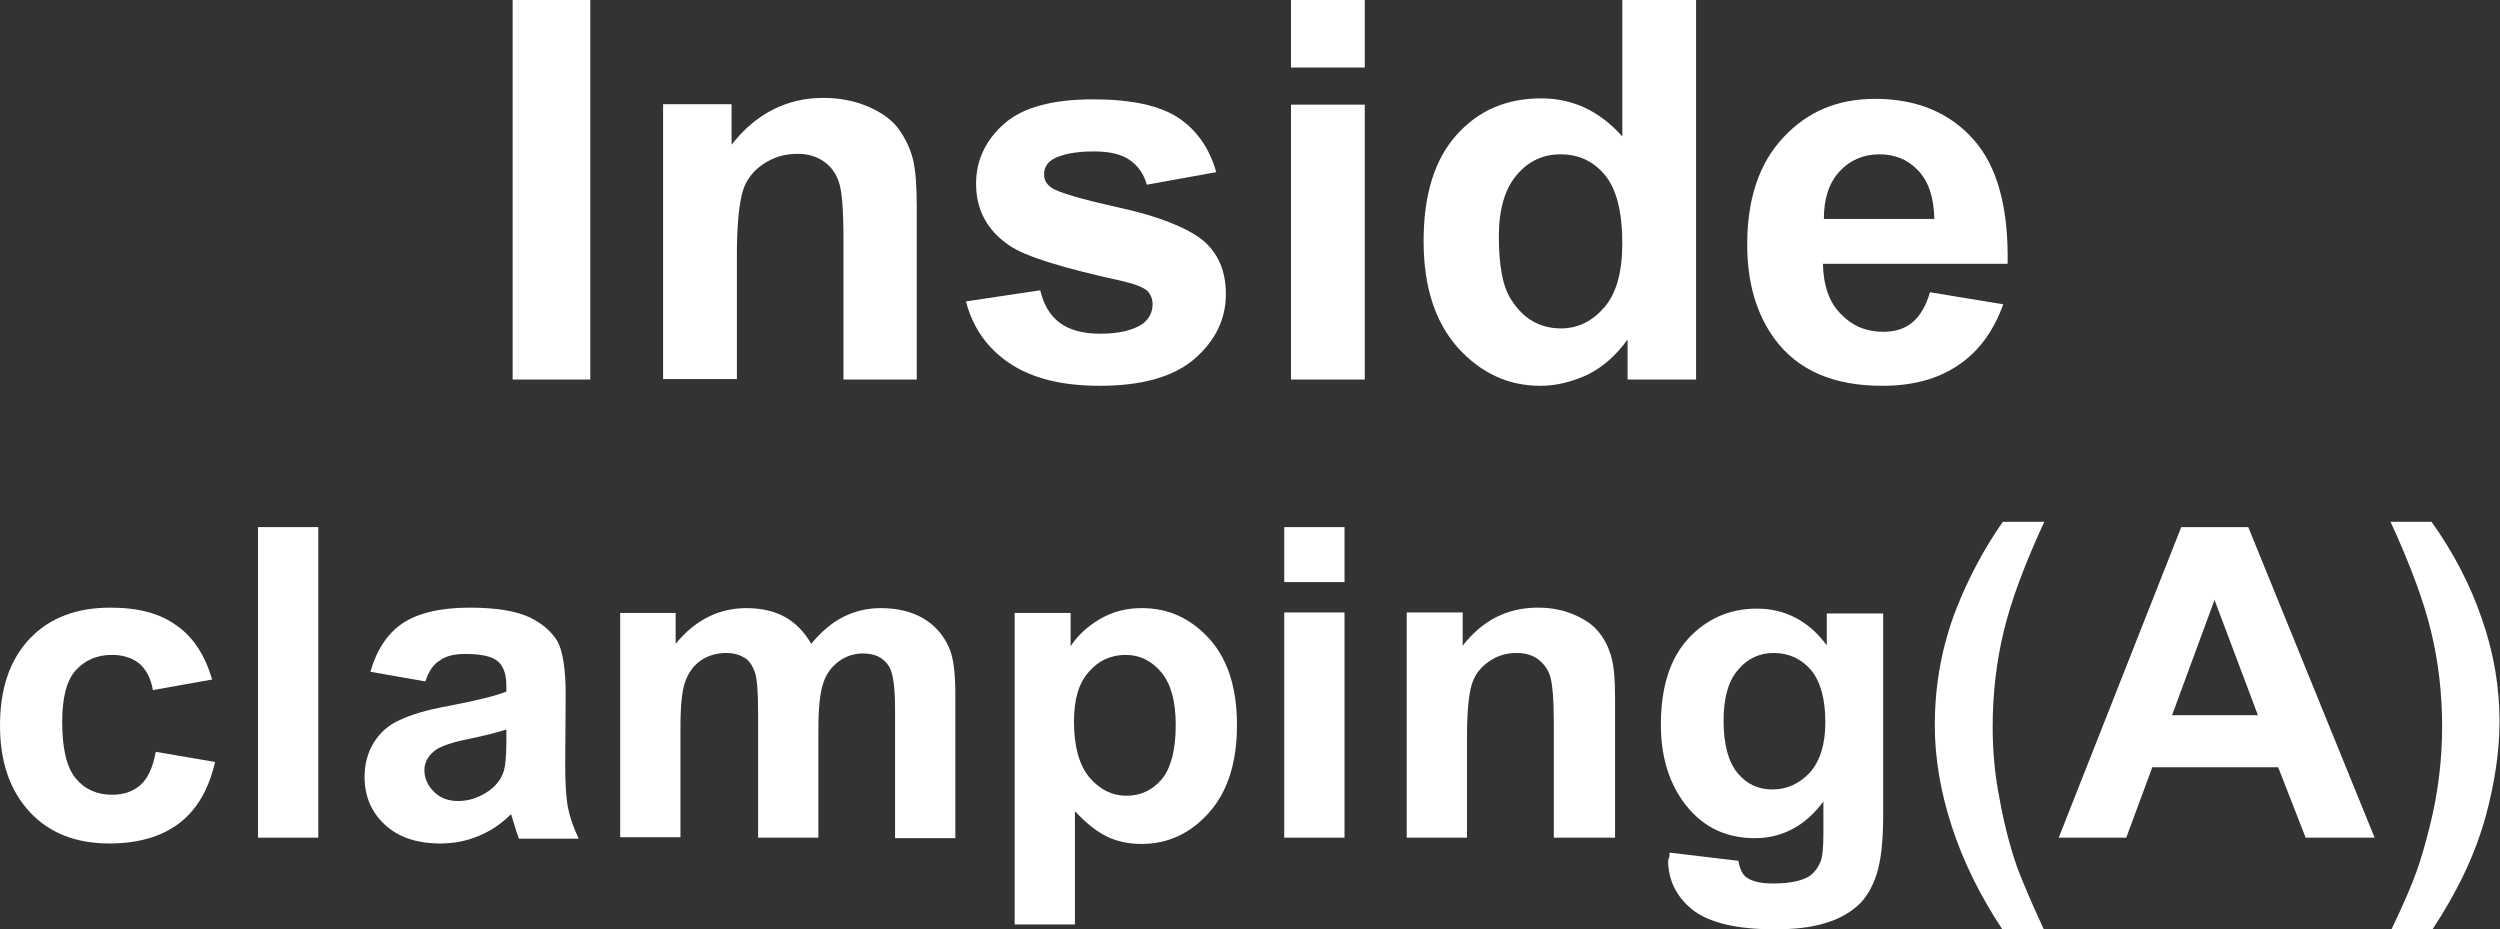
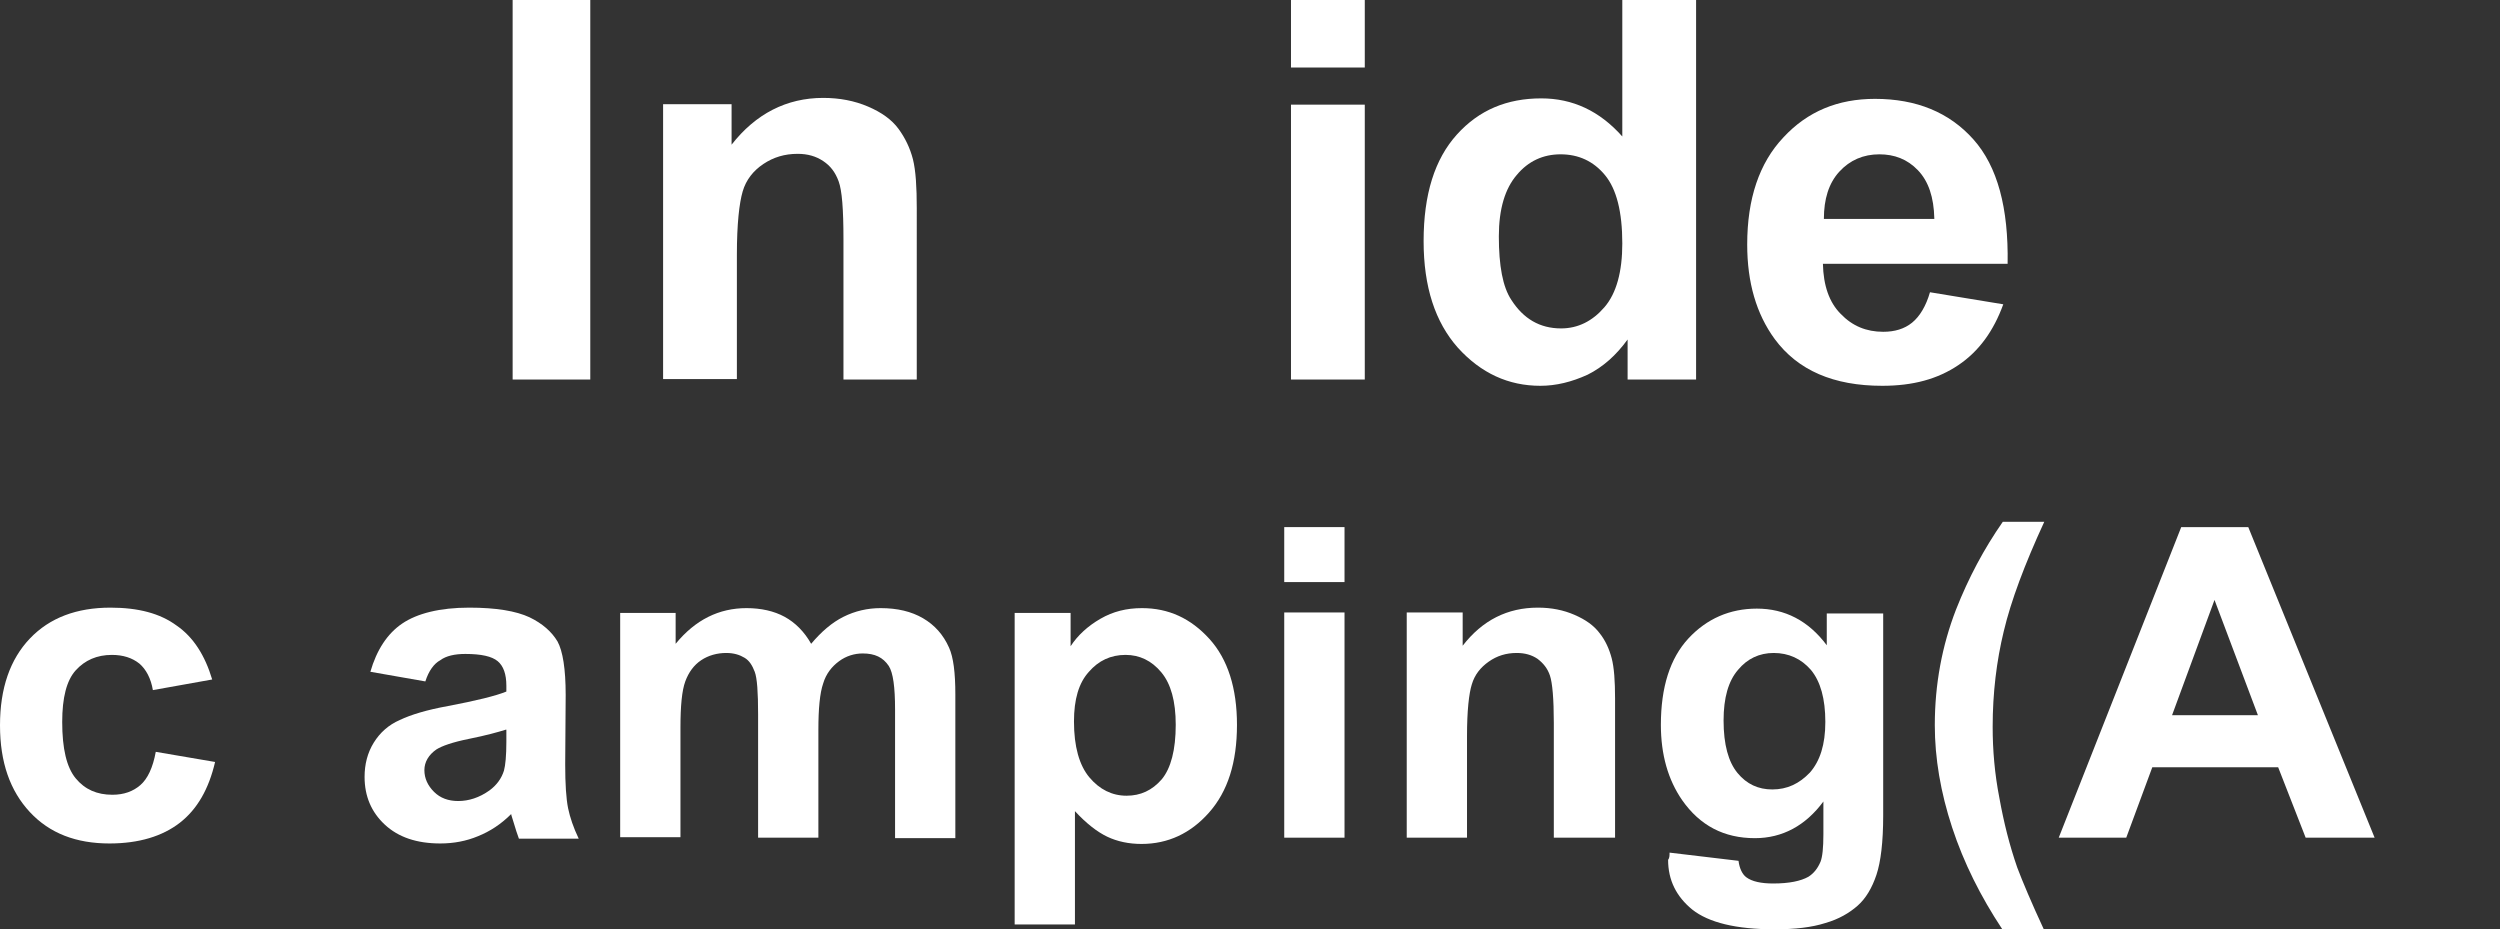
<svg xmlns="http://www.w3.org/2000/svg" version="1.1" id="圖層_1" x="0px" y="0px" viewBox="0 0 51.84 19.27" style="enable-background:new 0 0 51.84 19.27;" xml:space="preserve">
  <rect x="0" y="0" width="51.84" height="19.27" fill="#333333" stroke="none" />
  <style type="text/css">
	.st0{fill:#FFFFFF;}
	.st1{fill:none;stroke:#2F2725;stroke-width:0.567;stroke-miterlimit:10;}
	.st2{fill:#231815;}
	.st3{fill:none;stroke:#231815;stroke-width:0.567;}
	.st4{fill:#2F2725;}
	.st5{fill:none;stroke:#2F2725;stroke-width:0.315;}
	.st6{fill:none;stroke:#231815;stroke-width:0.528;}
	.st7{fill:none;stroke:#231815;stroke-width:0.727;}
	.st8{fill:none;stroke:#FFFFFF;stroke-width:0.567;stroke-miterlimit:10;}
	.st9{fill:none;stroke:#FFFFFF;stroke-miterlimit:10;}
</style>
  <g>
    <path class="st0" d="M10.63,7.87V0h1.61v7.87H10.63z" />
    <path class="st0" d="M19.02,7.87h-1.53V4.96c0-0.62-0.03-1.01-0.1-1.2s-0.17-0.32-0.32-0.42c-0.15-0.1-0.32-0.15-0.53-0.15   c-0.27,0-0.5,0.07-0.71,0.21c-0.21,0.14-0.36,0.33-0.43,0.57s-0.12,0.67-0.12,1.31v2.58h-1.53v-5.7h1.42v0.84   c0.5-0.64,1.14-0.97,1.9-0.97c0.34,0,0.65,0.06,0.93,0.18s0.49,0.27,0.63,0.46c0.14,0.19,0.24,0.4,0.3,0.63   c0.06,0.24,0.08,0.58,0.08,1.02V7.87z" />
-     <path class="st0" d="M20.03,6.25l1.54-0.23c0.07,0.29,0.2,0.52,0.4,0.67s0.48,0.23,0.84,0.23c0.39,0,0.69-0.07,0.89-0.21   c0.13-0.1,0.2-0.24,0.2-0.4c0-0.11-0.04-0.21-0.11-0.28c-0.08-0.07-0.25-0.14-0.51-0.2c-1.23-0.27-2.02-0.51-2.35-0.74   c-0.46-0.31-0.69-0.74-0.69-1.28c0-0.49,0.2-0.91,0.59-1.25c0.39-0.34,1.01-0.5,1.84-0.5c0.79,0,1.38,0.13,1.76,0.38   c0.38,0.25,0.65,0.63,0.79,1.13l-1.44,0.26c-0.06-0.22-0.18-0.39-0.35-0.51c-0.17-0.12-0.42-0.18-0.74-0.18   c-0.4,0-0.69,0.06-0.87,0.17c-0.12,0.08-0.17,0.18-0.17,0.31c0,0.11,0.05,0.2,0.15,0.27c0.14,0.1,0.62,0.24,1.43,0.42   s1.38,0.41,1.71,0.67c0.32,0.27,0.48,0.64,0.48,1.12c0,0.52-0.22,0.97-0.66,1.35C24.32,7.82,23.67,8,22.8,8   c-0.79,0-1.41-0.16-1.87-0.47S20.17,6.79,20.03,6.25z" />
    <path class="st0" d="M26.77,1.4V0h1.53v1.4H26.77z M26.77,7.87v-5.7h1.53v5.7H26.77z" />
    <path class="st0" d="M35.17,7.87h-1.42V7.04c-0.24,0.33-0.51,0.57-0.83,0.73C32.59,7.92,32.27,8,31.94,8   c-0.66,0-1.23-0.26-1.71-0.79C29.76,6.68,29.52,5.95,29.52,5c0-0.97,0.23-1.7,0.69-2.21s1.04-0.75,1.75-0.75   c0.65,0,1.21,0.26,1.68,0.79V0h1.53V7.87z M31.08,4.9c0,0.61,0.08,1.05,0.26,1.32c0.25,0.39,0.59,0.59,1.03,0.59   c0.35,0,0.65-0.15,0.9-0.44c0.25-0.29,0.37-0.74,0.37-1.32c0-0.66-0.12-1.13-0.36-1.42c-0.24-0.29-0.55-0.43-0.92-0.43   c-0.36,0-0.67,0.14-0.91,0.43C31.21,3.91,31.08,4.33,31.08,4.9z" />
    <path class="st0" d="M40.02,6.06l1.52,0.25c-0.2,0.55-0.5,0.97-0.93,1.26S39.67,8,39.03,8c-1.01,0-1.75-0.32-2.23-0.97   c-0.38-0.52-0.57-1.17-0.57-1.96c0-0.95,0.25-1.69,0.75-2.22c0.5-0.54,1.13-0.8,1.9-0.8c0.86,0,1.54,0.28,2.04,0.84   s0.73,1.42,0.71,2.58H37.8c0.01,0.45,0.13,0.8,0.37,1.04c0.24,0.25,0.53,0.37,0.88,0.37c0.24,0,0.44-0.06,0.6-0.19   S39.94,6.34,40.02,6.06z M40.11,4.53c-0.01-0.44-0.12-0.77-0.34-1S39.28,3.2,38.97,3.2c-0.33,0-0.61,0.12-0.83,0.36   s-0.32,0.57-0.32,0.98H40.11z" />
    <path class="st0" d="M4.4,14.09l-1.23,0.22c-0.04-0.24-0.14-0.43-0.28-0.55c-0.15-0.12-0.34-0.18-0.57-0.18   c-0.31,0-0.56,0.11-0.75,0.32c-0.19,0.21-0.28,0.57-0.28,1.07c0,0.55,0.09,0.94,0.28,1.17c0.19,0.23,0.44,0.34,0.76,0.34   c0.24,0,0.43-0.07,0.58-0.2c0.15-0.13,0.26-0.36,0.32-0.69l1.23,0.21c-0.13,0.56-0.37,0.98-0.73,1.26   c-0.36,0.28-0.85,0.43-1.46,0.43c-0.69,0-1.24-0.21-1.65-0.65C0.21,16.4,0,15.81,0,15.04c0-0.77,0.21-1.37,0.62-1.8   c0.41-0.43,0.97-0.64,1.67-0.64c0.58,0,1.03,0.12,1.37,0.37C4.01,13.21,4.25,13.59,4.4,14.09z" />
-     <path class="st0" d="M5.35,17.37v-6.44H6.6v6.44H5.35z" />
    <path class="st0" d="M8.82,14.13l-1.14-0.2c0.13-0.45,0.35-0.79,0.66-1s0.78-0.33,1.39-0.33c0.56,0,0.97,0.07,1.25,0.2   c0.27,0.13,0.46,0.3,0.58,0.5c0.11,0.2,0.17,0.57,0.17,1.11l-0.01,1.44c0,0.41,0.02,0.71,0.06,0.91c0.04,0.19,0.11,0.4,0.22,0.63   h-1.24c-0.03-0.08-0.07-0.2-0.12-0.37c-0.02-0.07-0.04-0.12-0.04-0.14c-0.21,0.21-0.44,0.36-0.69,0.46   c-0.24,0.1-0.5,0.15-0.78,0.15c-0.49,0-0.87-0.13-1.15-0.39c-0.28-0.26-0.42-0.59-0.42-0.99c0-0.26,0.06-0.5,0.19-0.71   c0.13-0.21,0.31-0.37,0.54-0.47c0.23-0.11,0.56-0.21,1-0.29c0.58-0.11,0.99-0.21,1.21-0.3v-0.12c0-0.24-0.06-0.41-0.18-0.51   c-0.12-0.1-0.34-0.15-0.67-0.15c-0.22,0-0.4,0.04-0.52,0.13C9,13.76,8.89,13.91,8.82,14.13z M10.49,15.13   c-0.16,0.05-0.41,0.12-0.76,0.19c-0.35,0.07-0.57,0.15-0.68,0.22C8.89,15.65,8.8,15.8,8.8,15.97c0,0.17,0.07,0.32,0.2,0.45   c0.13,0.13,0.3,0.19,0.5,0.19c0.22,0,0.44-0.07,0.65-0.22c0.15-0.11,0.25-0.25,0.3-0.41c0.03-0.11,0.05-0.31,0.05-0.6V15.13z" />
    <path class="st0" d="M12.86,12.71h1.15v0.64c0.41-0.5,0.9-0.74,1.47-0.74c0.3,0,0.57,0.06,0.79,0.18s0.41,0.31,0.55,0.56   c0.21-0.25,0.43-0.44,0.67-0.56s0.5-0.18,0.77-0.18c0.35,0,0.64,0.07,0.88,0.21c0.24,0.14,0.42,0.34,0.54,0.61   c0.09,0.2,0.13,0.52,0.13,0.97v2.98h-1.25v-2.67c0-0.46-0.04-0.76-0.13-0.9c-0.12-0.18-0.29-0.26-0.54-0.26   c-0.17,0-0.34,0.05-0.49,0.16s-0.27,0.26-0.33,0.46c-0.07,0.2-0.1,0.53-0.1,0.96v2.24h-1.25v-2.56c0-0.45-0.02-0.75-0.07-0.88   s-0.11-0.23-0.21-0.29s-0.22-0.1-0.38-0.1c-0.19,0-0.37,0.05-0.52,0.15s-0.26,0.25-0.33,0.44c-0.07,0.19-0.1,0.51-0.1,0.96v2.27   h-1.25V12.71z" />
    <path class="st0" d="M21.03,12.71h1.17v0.69c0.15-0.23,0.36-0.42,0.62-0.57c0.26-0.15,0.54-0.22,0.86-0.22   c0.55,0,1.01,0.21,1.4,0.64c0.38,0.42,0.57,1.02,0.57,1.78c0,0.78-0.19,1.38-0.58,1.82c-0.38,0.43-0.85,0.65-1.4,0.65   c-0.26,0-0.5-0.05-0.71-0.15c-0.21-0.1-0.44-0.28-0.67-0.53v2.35h-1.25V12.71z M22.27,14.96c0,0.52,0.11,0.91,0.32,1.16   c0.21,0.25,0.47,0.38,0.77,0.38c0.29,0,0.53-0.11,0.73-0.34c0.19-0.23,0.29-0.61,0.29-1.13c0-0.49-0.1-0.85-0.3-1.09   c-0.2-0.24-0.45-0.36-0.74-0.36c-0.31,0-0.56,0.12-0.76,0.35C22.37,14.16,22.27,14.5,22.27,14.96z" />
    <path class="st0" d="M26.63,12.07v-1.14h1.25v1.14H26.63z M26.63,17.37v-4.67h1.25v4.67H26.63z" />
    <path class="st0" d="M33.47,17.37h-1.25v-2.38c0-0.5-0.03-0.83-0.08-0.98c-0.05-0.15-0.14-0.26-0.26-0.35   c-0.12-0.08-0.26-0.12-0.43-0.12c-0.22,0-0.41,0.06-0.58,0.18c-0.17,0.12-0.29,0.27-0.35,0.47c-0.06,0.19-0.1,0.55-0.1,1.07v2.11   h-1.25v-4.67h1.16v0.69c0.41-0.53,0.93-0.79,1.56-0.79c0.28,0,0.53,0.05,0.76,0.15c0.23,0.1,0.4,0.22,0.52,0.38   c0.12,0.15,0.2,0.33,0.25,0.52c0.05,0.19,0.07,0.47,0.07,0.83V17.37z" />
    <path class="st0" d="M34.62,17.68l1.43,0.17c0.02,0.16,0.08,0.28,0.16,0.34c0.12,0.09,0.31,0.13,0.56,0.13   c0.33,0,0.57-0.05,0.73-0.14c0.11-0.07,0.19-0.17,0.25-0.31c0.04-0.1,0.06-0.29,0.06-0.57v-0.68c-0.37,0.5-0.85,0.76-1.42,0.76   c-0.64,0-1.14-0.26-1.51-0.79c-0.29-0.42-0.44-0.94-0.44-1.56c0-0.78,0.19-1.38,0.57-1.79c0.38-0.41,0.86-0.62,1.42-0.62   c0.58,0,1.07,0.25,1.45,0.76v-0.66h1.17v4.19c0,0.55-0.05,0.96-0.14,1.23s-0.22,0.49-0.39,0.64s-0.39,0.28-0.67,0.36   c-0.28,0.09-0.63,0.13-1.05,0.13c-0.8,0-1.37-0.14-1.71-0.41c-0.33-0.27-0.5-0.61-0.5-1.03C34.62,17.79,34.62,17.74,34.62,17.68z    M35.74,14.94c0,0.5,0.1,0.86,0.29,1.09c0.19,0.23,0.43,0.34,0.72,0.34c0.31,0,0.56-0.12,0.78-0.35c0.21-0.24,0.32-0.58,0.32-1.05   c0-0.48-0.1-0.84-0.3-1.08c-0.2-0.23-0.46-0.35-0.77-0.35c-0.3,0-0.55,0.12-0.74,0.35C35.84,14.12,35.74,14.47,35.74,14.94z" />
    <path class="st0" d="M42.38,19.27h-0.86c-0.45-0.68-0.8-1.38-1.04-2.11c-0.24-0.73-0.36-1.44-0.36-2.12c0-0.85,0.15-1.65,0.44-2.4   c0.26-0.66,0.58-1.26,0.97-1.82h0.86c-0.41,0.89-0.69,1.64-0.84,2.27c-0.15,0.62-0.23,1.28-0.23,1.98c0,0.48,0.04,0.97,0.14,1.48   c0.09,0.5,0.21,0.98,0.37,1.44C41.94,18.28,42.12,18.71,42.38,19.27z" />
    <path class="st0" d="M49.24,17.37h-1.43l-0.57-1.46h-2.61l-0.54,1.46h-1.4l2.54-6.44h1.39L49.24,17.37z M46.82,14.83l-0.9-2.39   l-0.88,2.39H46.82z" />
-     <path class="st0" d="M49.59,19.27c0.25-0.52,0.42-0.92,0.52-1.2s0.19-0.6,0.28-0.96c0.09-0.36,0.15-0.71,0.19-1.04   c0.04-0.33,0.06-0.66,0.06-1c0-0.7-0.08-1.36-0.23-1.98c-0.15-0.62-0.43-1.38-0.84-2.27h0.85c0.45,0.63,0.8,1.3,1.04,2   c0.25,0.71,0.37,1.42,0.37,2.15c0,0.61-0.1,1.27-0.29,1.97c-0.22,0.79-0.59,1.56-1.1,2.33H49.59z" />
  </g>
</svg>